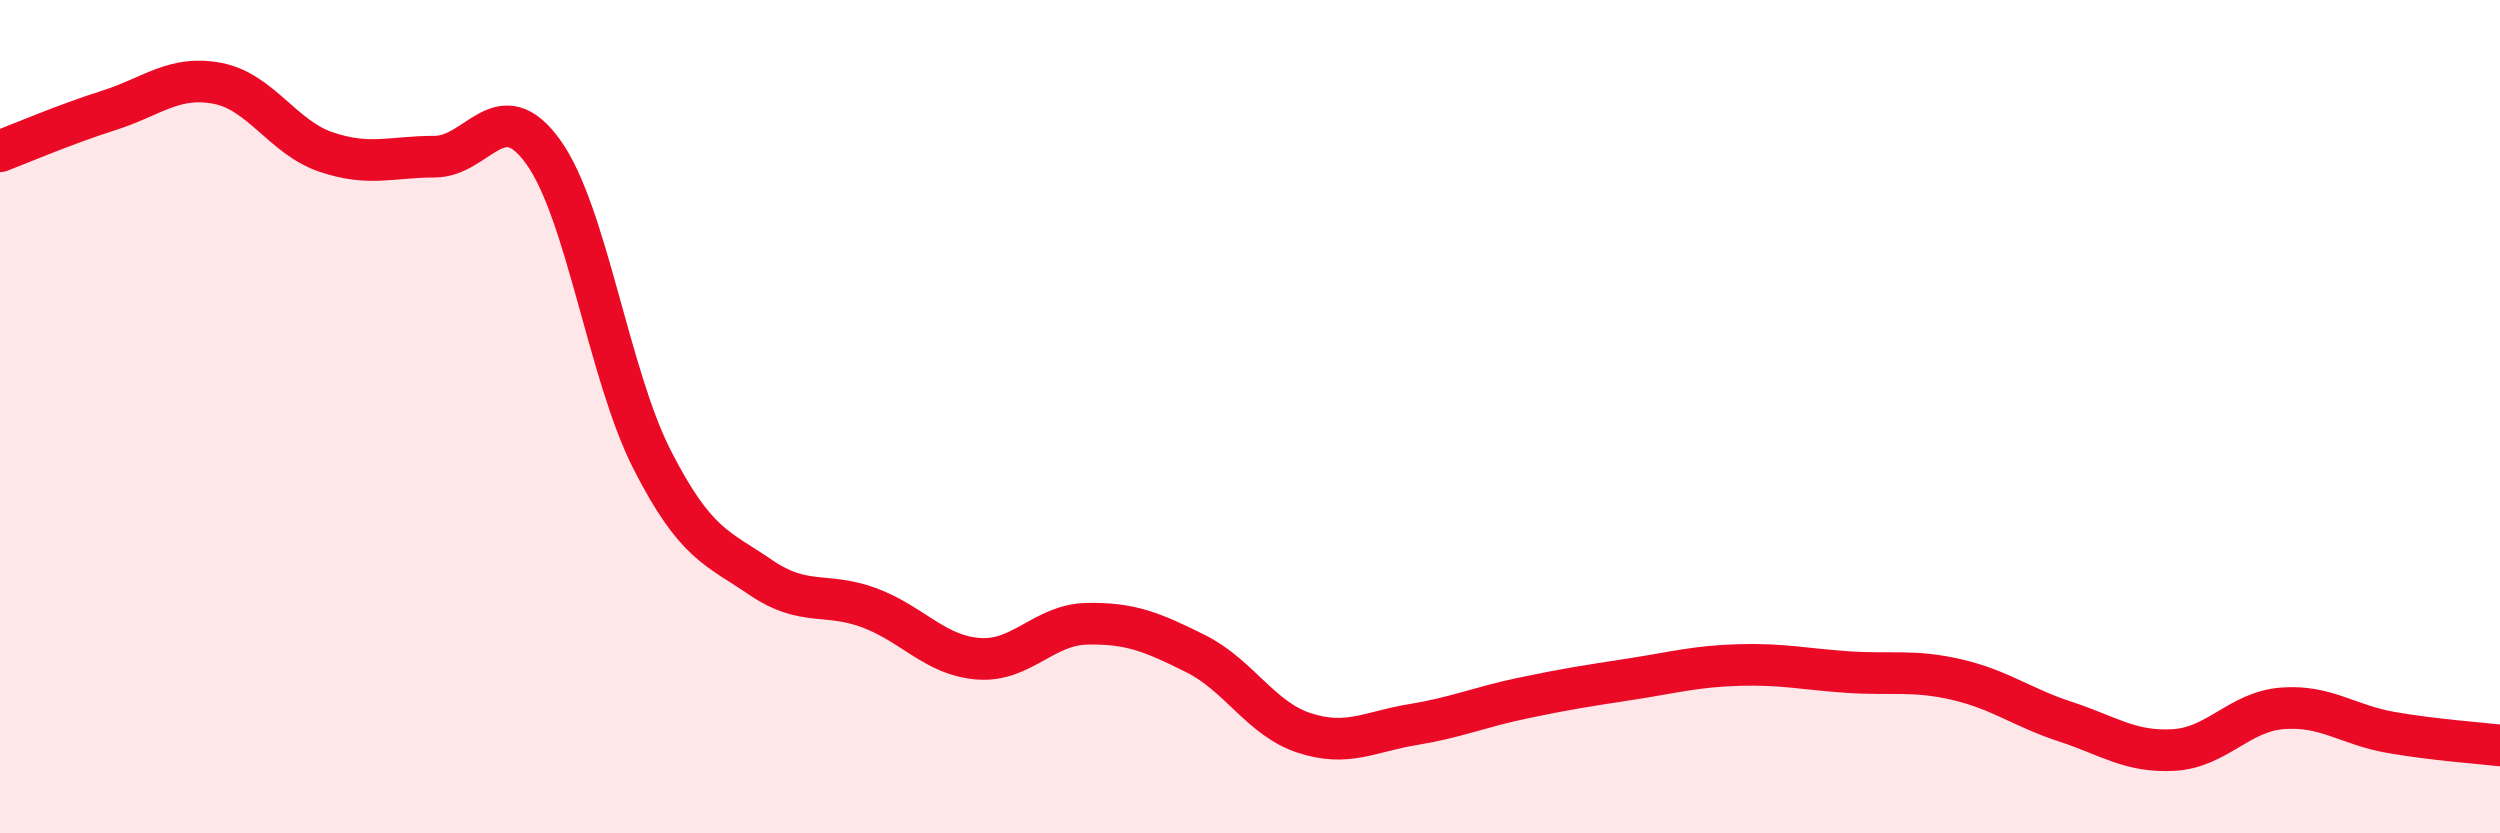
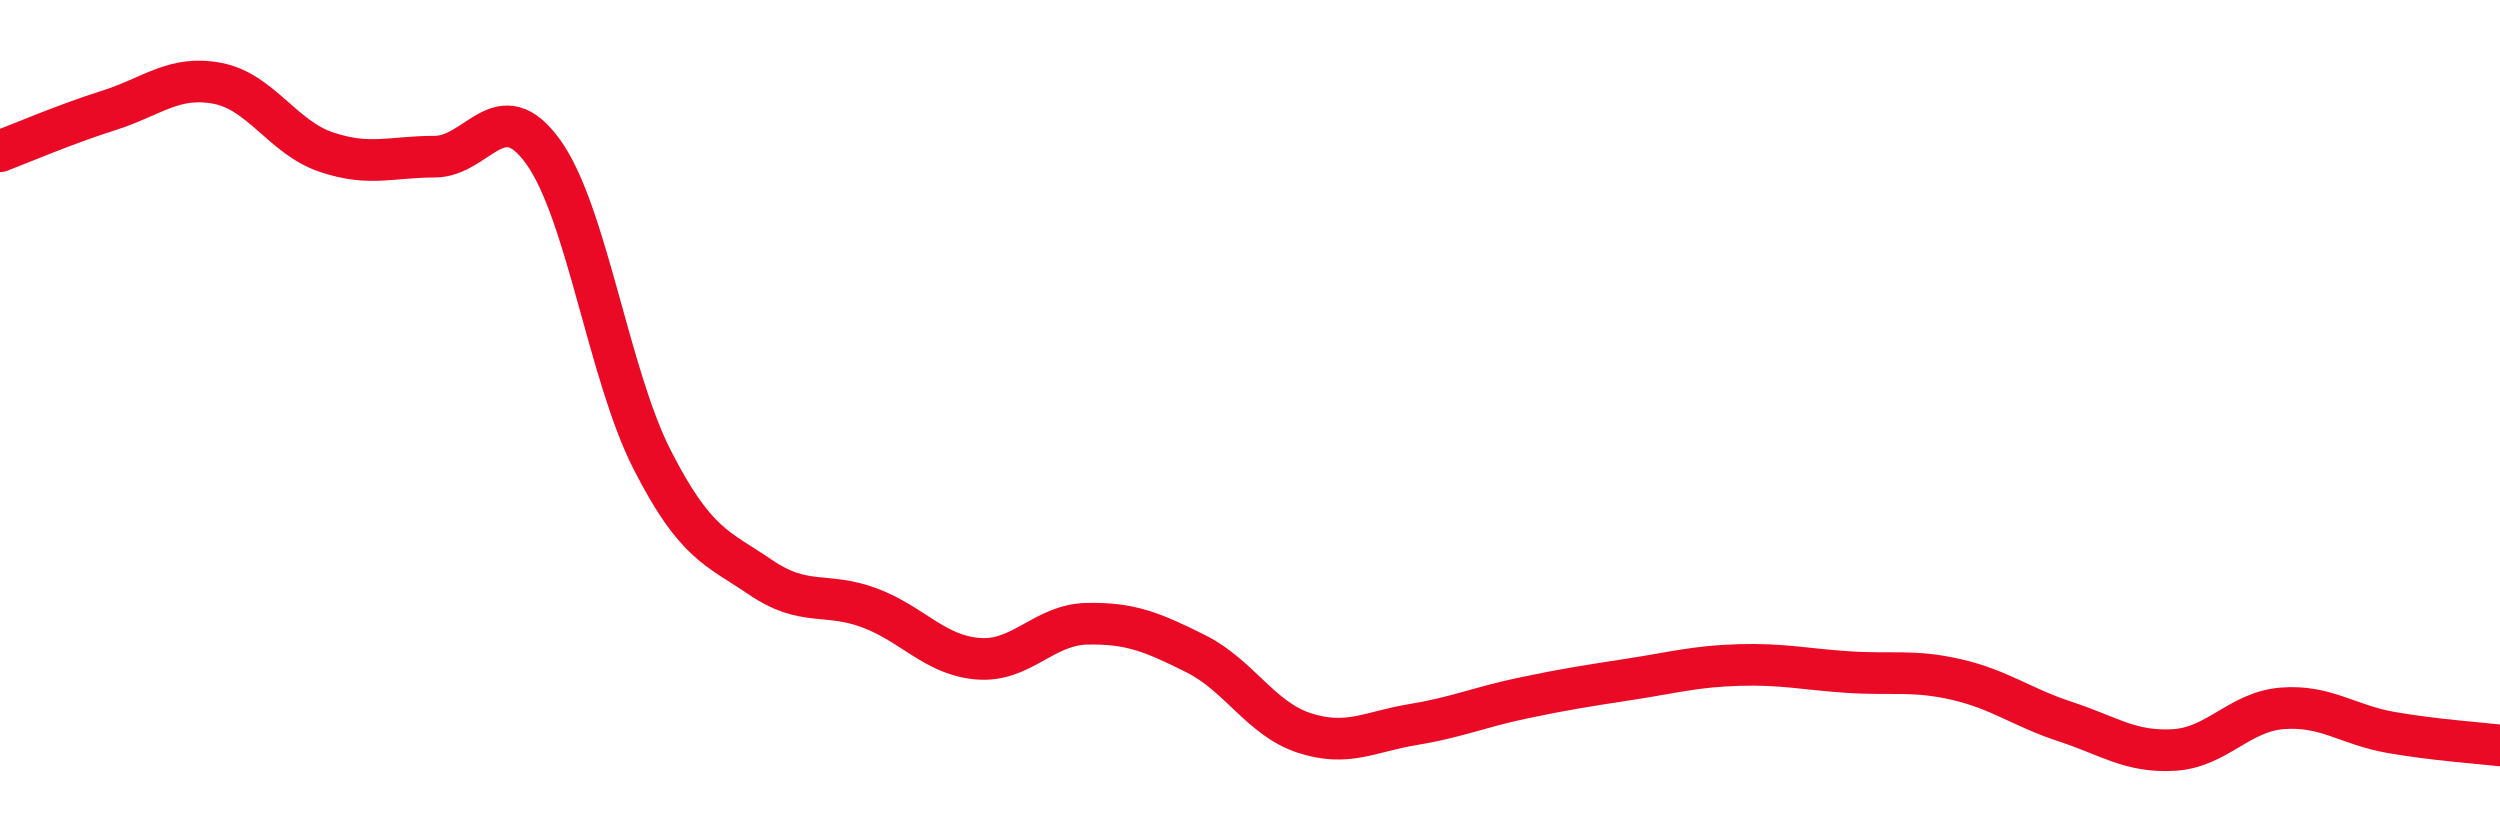
<svg xmlns="http://www.w3.org/2000/svg" width="60" height="20" viewBox="0 0 60 20">
-   <path d="M 0,3.63 C 0.52,3.43 1.57,2.98 2.61,2.65 C 3.65,2.32 4.18,1.8 5.22,2 C 6.26,2.2 6.79,3.3 7.83,3.65 C 8.87,4 9.39,3.76 10.43,3.76 C 11.47,3.76 12,2.2 13.04,3.65 C 14.08,5.1 14.61,8.99 15.65,11.03 C 16.69,13.07 17.22,13.15 18.26,13.86 C 19.3,14.57 19.83,14.2 20.87,14.59 C 21.91,14.98 22.44,15.73 23.48,15.81 C 24.52,15.89 25.05,14.99 26.09,14.97 C 27.13,14.95 27.66,15.17 28.7,15.69 C 29.74,16.21 30.26,17.25 31.3,17.59 C 32.34,17.93 32.87,17.56 33.91,17.39 C 34.95,17.22 35.48,16.98 36.52,16.76 C 37.56,16.54 38.09,16.46 39.13,16.3 C 40.17,16.14 40.7,15.99 41.74,15.96 C 42.78,15.93 43.31,16.06 44.35,16.13 C 45.39,16.2 45.92,16.07 46.96,16.31 C 48,16.55 48.53,16.98 49.57,17.32 C 50.61,17.66 51.13,18.06 52.17,18 C 53.21,17.94 53.74,17.08 54.78,17 C 55.82,16.92 56.35,17.4 57.39,17.58 C 58.43,17.76 59.48,17.83 60,17.89L60 20L0 20Z" fill="#EB0A25" opacity="0.1" stroke-linecap="round" stroke-linejoin="round" />
  <path d="M 0,3.63 C 0.52,3.43 1.57,2.98 2.61,2.65 C 3.65,2.32 4.18,1.8 5.22,2 C 6.26,2.2 6.79,3.3 7.83,3.65 C 8.87,4 9.39,3.76 10.43,3.76 C 11.47,3.76 12,2.2 13.04,3.65 C 14.08,5.1 14.61,8.99 15.65,11.03 C 16.69,13.07 17.22,13.15 18.26,13.86 C 19.3,14.57 19.83,14.2 20.87,14.59 C 21.91,14.98 22.44,15.73 23.48,15.81 C 24.52,15.89 25.05,14.99 26.09,14.97 C 27.13,14.95 27.66,15.17 28.7,15.69 C 29.74,16.21 30.26,17.25 31.3,17.59 C 32.34,17.93 32.87,17.56 33.91,17.39 C 34.95,17.22 35.48,16.98 36.52,16.76 C 37.56,16.54 38.09,16.46 39.13,16.3 C 40.17,16.14 40.7,15.99 41.74,15.96 C 42.78,15.93 43.31,16.06 44.35,16.13 C 45.39,16.2 45.92,16.07 46.96,16.31 C 48,16.55 48.53,16.98 49.57,17.32 C 50.61,17.66 51.13,18.06 52.17,18 C 53.21,17.94 53.74,17.08 54.78,17 C 55.82,16.92 56.35,17.4 57.39,17.58 C 58.43,17.76 59.48,17.83 60,17.89" stroke="#EB0A25" stroke-width="1" fill="none" stroke-linecap="round" stroke-linejoin="round" />
</svg>